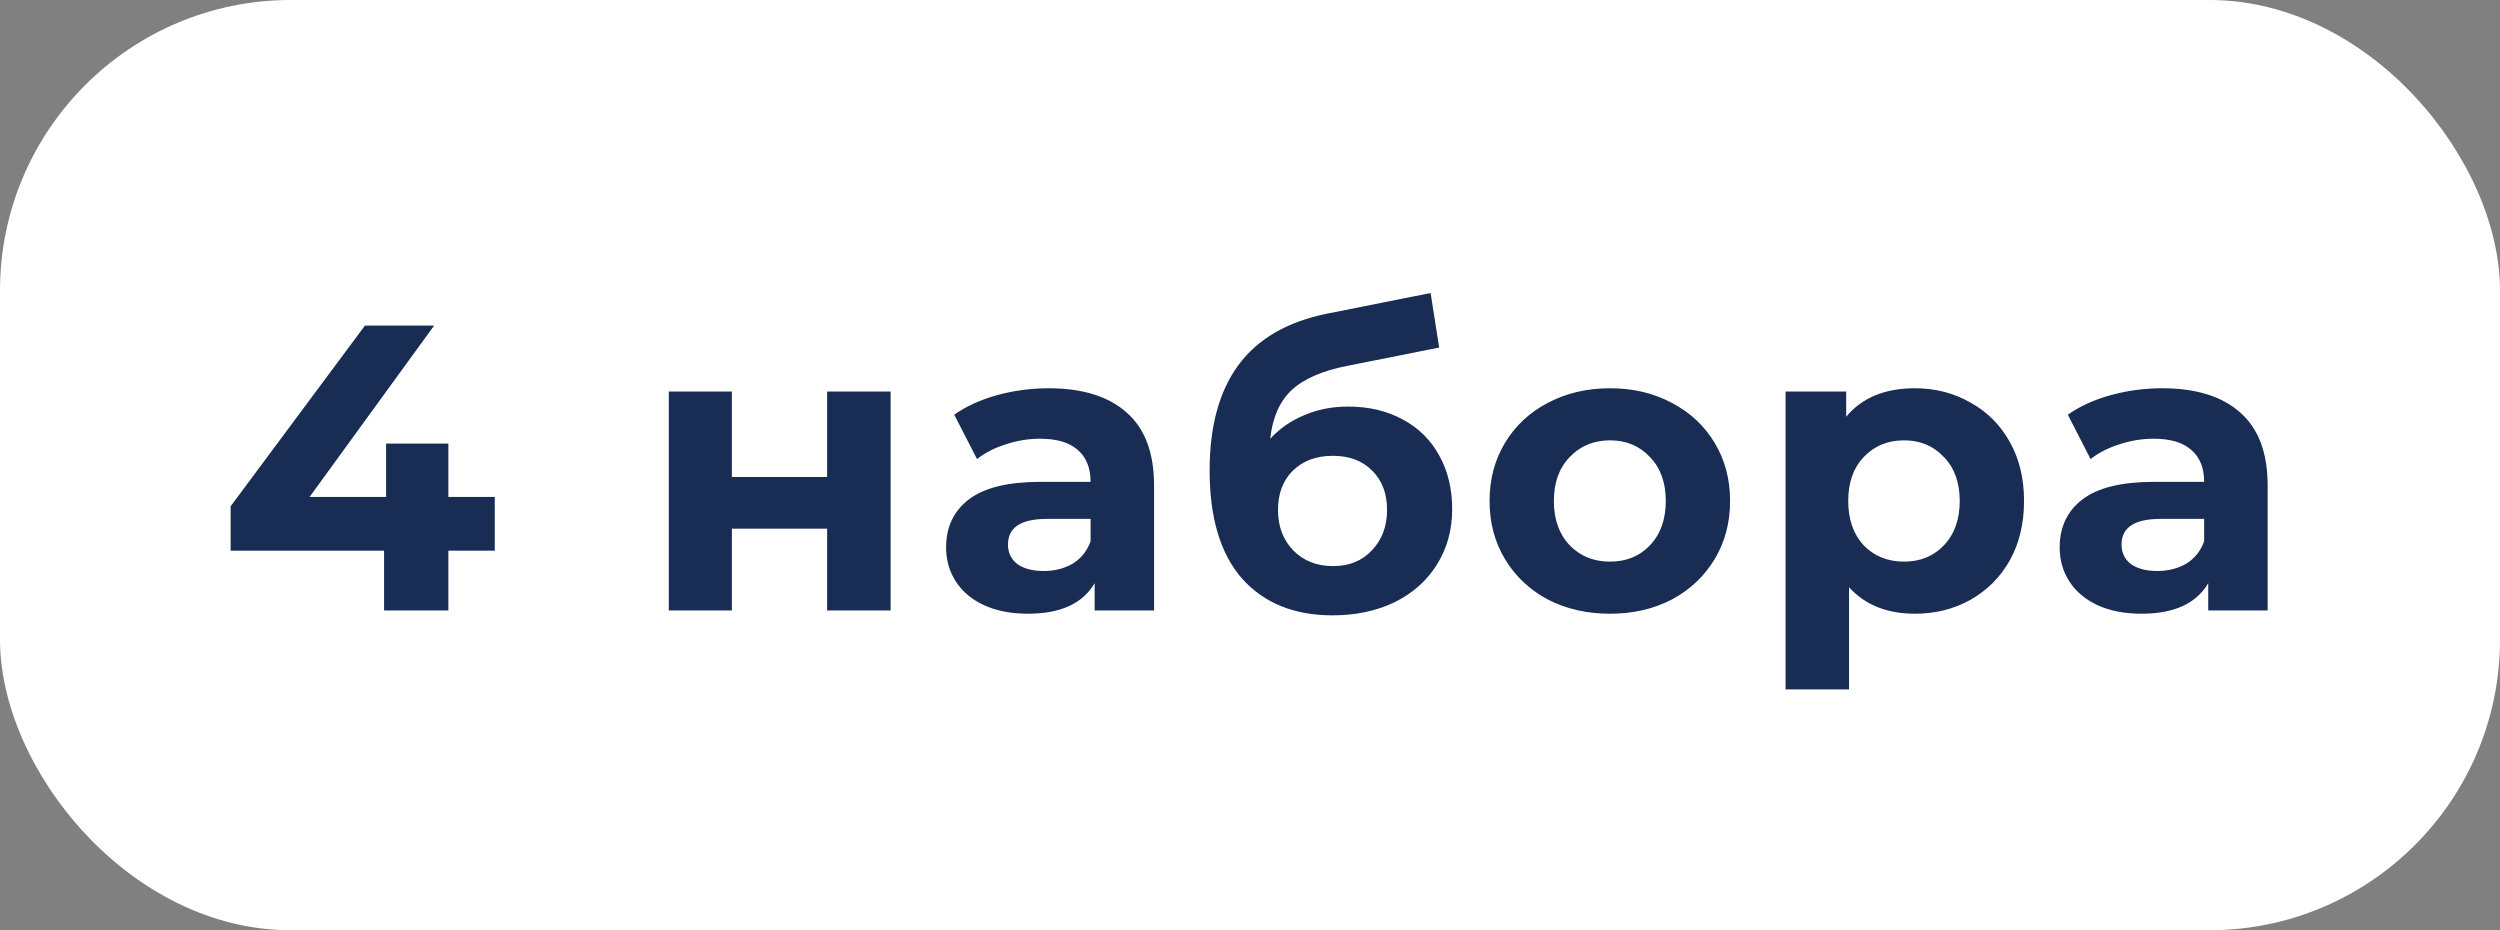
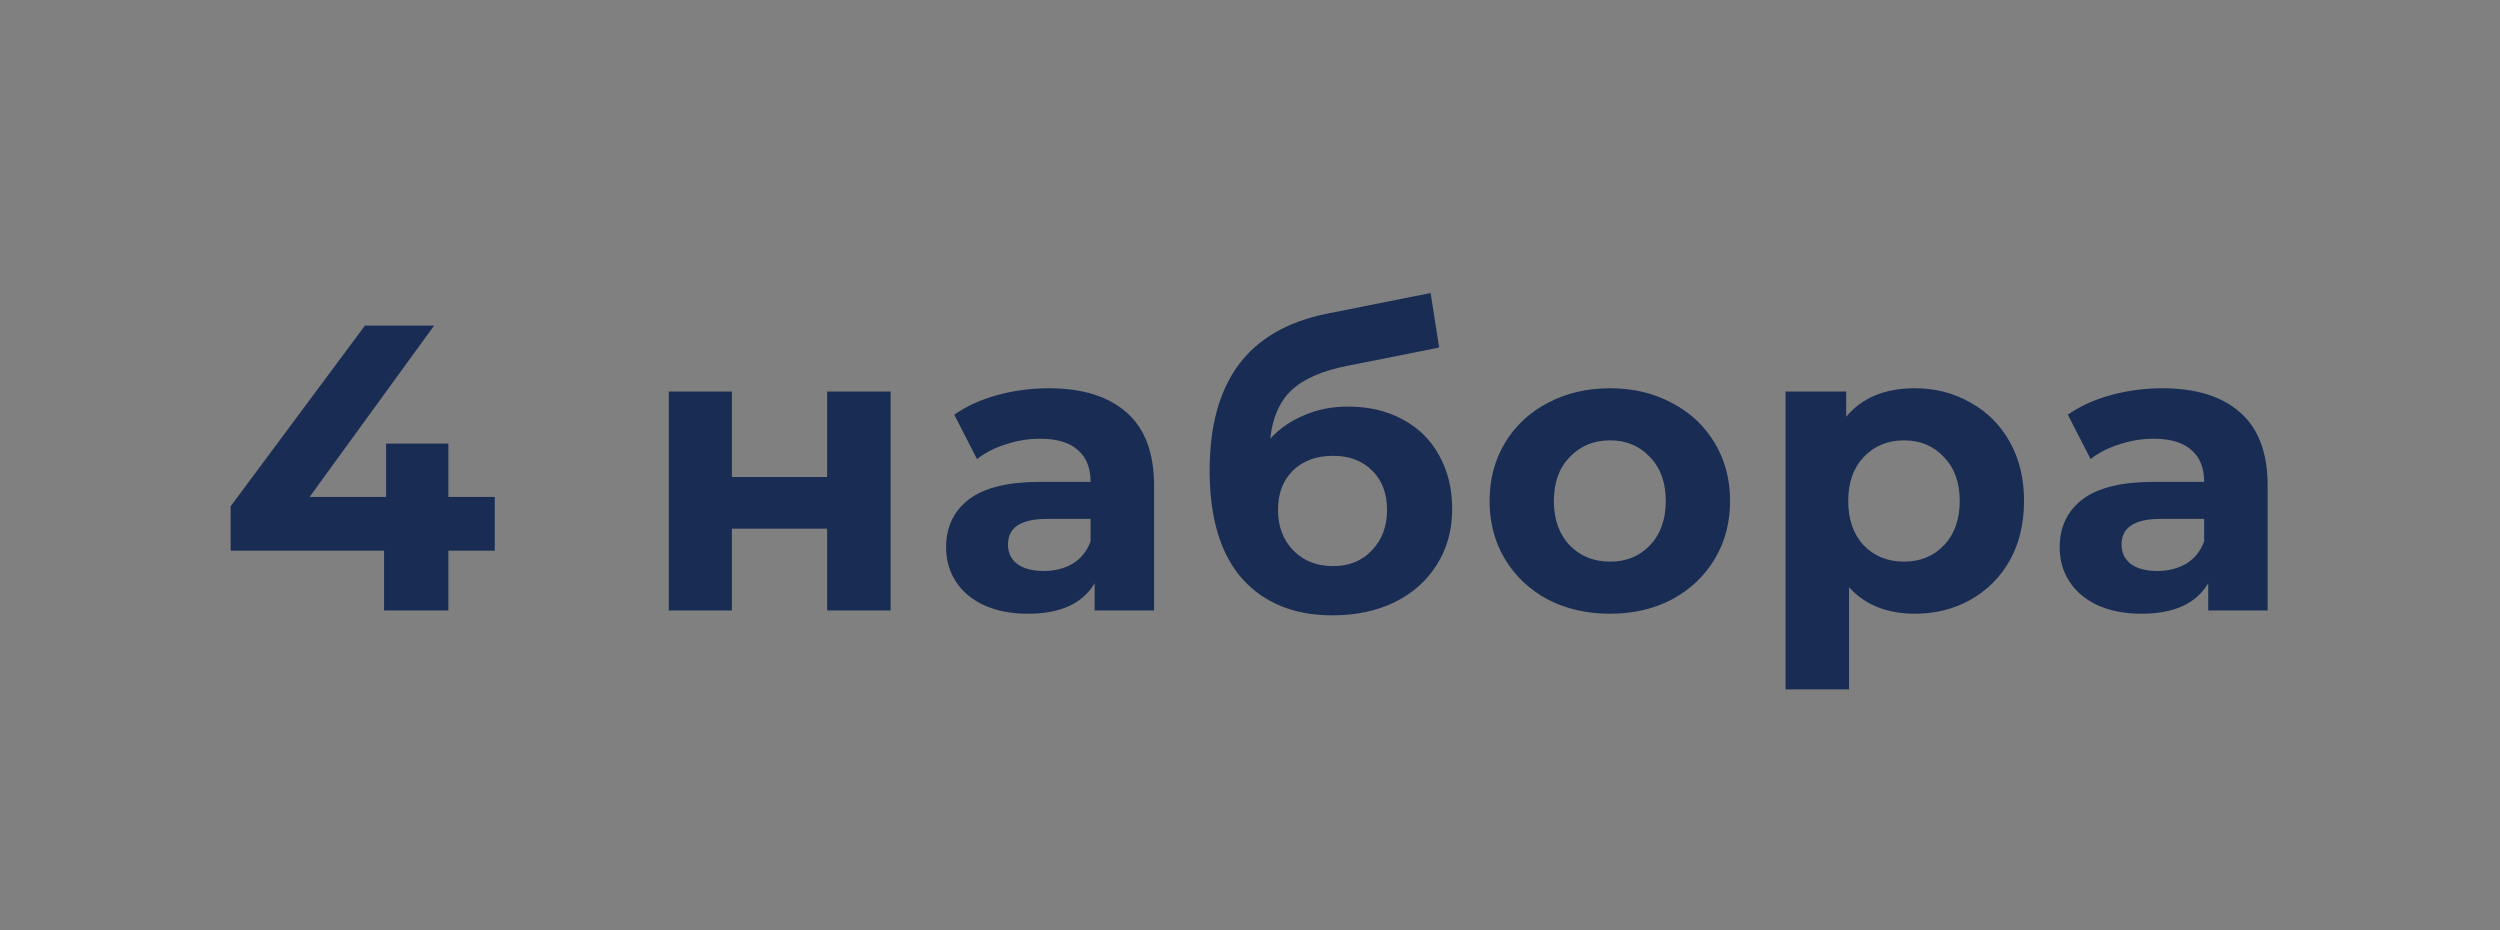
<svg xmlns="http://www.w3.org/2000/svg" width="172" height="64" viewBox="0 0 172 64" fill="none">
  <rect x="0" y="0" width="172" height="64" fill="#808080" stroke="none" />
-   <rect width="172" height="64" rx="20" fill="white" />
  <path d="M34.04 37.884H30.848V42H26.424V37.884H15.868V34.832L25.108 22.4H29.868L21.3 34.188H26.564V30.52H30.848V34.188H34.04V37.884ZM46.014 26.936H50.354V32.816H56.906V26.936H61.274V42H56.906V36.372H50.354V42H46.014V26.936ZM72.148 26.712C74.481 26.712 76.273 27.272 77.524 28.392C78.774 29.493 79.4 31.164 79.4 33.404V42H75.312V40.124C74.49 41.524 72.96 42.224 70.72 42.224C69.562 42.224 68.554 42.028 67.696 41.636C66.856 41.244 66.212 40.703 65.764 40.012C65.316 39.321 65.092 38.537 65.092 37.66C65.092 36.26 65.614 35.159 66.66 34.356C67.724 33.553 69.357 33.152 71.56 33.152H75.032C75.032 32.2 74.742 31.472 74.164 30.968C73.585 30.445 72.717 30.184 71.56 30.184C70.757 30.184 69.964 30.315 69.18 30.576C68.414 30.819 67.761 31.155 67.22 31.584L65.652 28.532C66.473 27.953 67.453 27.505 68.592 27.188C69.749 26.871 70.934 26.712 72.148 26.712ZM71.812 39.284C72.558 39.284 73.221 39.116 73.8 38.78C74.378 38.425 74.789 37.912 75.032 37.24V35.7H72.036C70.244 35.7 69.348 36.288 69.348 37.464C69.348 38.024 69.562 38.472 69.992 38.808C70.44 39.125 71.046 39.284 71.812 39.284ZM92.742 27.972C94.18 27.972 95.44 28.271 96.522 28.868C97.605 29.447 98.436 30.268 99.014 31.332C99.612 32.396 99.91 33.628 99.91 35.028C99.91 36.465 99.556 37.744 98.846 38.864C98.156 39.965 97.185 40.824 95.934 41.44C94.684 42.037 93.265 42.336 91.678 42.336C89.046 42.336 86.974 41.496 85.462 39.816C83.969 38.117 83.222 35.635 83.222 32.368C83.222 29.344 83.876 26.936 85.182 25.144C86.508 23.333 88.533 22.148 91.258 21.588L98.426 20.16L99.014 23.912L92.686 25.172C90.969 25.508 89.69 26.068 88.85 26.852C88.029 27.636 87.544 28.747 87.394 30.184C88.048 29.475 88.832 28.933 89.746 28.56C90.661 28.168 91.66 27.972 92.742 27.972ZM91.706 38.948C92.826 38.948 93.722 38.584 94.394 37.856C95.085 37.128 95.43 36.204 95.43 35.084C95.43 33.945 95.085 33.04 94.394 32.368C93.722 31.696 92.826 31.36 91.706 31.36C90.568 31.36 89.653 31.696 88.962 32.368C88.272 33.04 87.926 33.945 87.926 35.084C87.926 36.223 88.281 37.156 88.99 37.884C89.7 38.593 90.605 38.948 91.706 38.948ZM110.77 42.224C109.183 42.224 107.755 41.897 106.486 41.244C105.235 40.572 104.255 39.648 103.546 38.472C102.837 37.296 102.482 35.961 102.482 34.468C102.482 32.975 102.837 31.64 103.546 30.464C104.255 29.288 105.235 28.373 106.486 27.72C107.755 27.048 109.183 26.712 110.77 26.712C112.357 26.712 113.775 27.048 115.026 27.72C116.277 28.373 117.257 29.288 117.966 30.464C118.675 31.64 119.03 32.975 119.03 34.468C119.03 35.961 118.675 37.296 117.966 38.472C117.257 39.648 116.277 40.572 115.026 41.244C113.775 41.897 112.357 42.224 110.77 42.224ZM110.77 38.64C111.89 38.64 112.805 38.267 113.514 37.52C114.242 36.755 114.606 35.737 114.606 34.468C114.606 33.199 114.242 32.191 113.514 31.444C112.805 30.679 111.89 30.296 110.77 30.296C109.65 30.296 108.726 30.679 107.998 31.444C107.27 32.191 106.906 33.199 106.906 34.468C106.906 35.737 107.27 36.755 107.998 37.52C108.726 38.267 109.65 38.64 110.77 38.64ZM131.75 26.712C133.15 26.712 134.42 27.039 135.558 27.692C136.716 28.327 137.621 29.232 138.274 30.408C138.928 31.565 139.254 32.919 139.254 34.468C139.254 36.017 138.928 37.38 138.274 38.556C137.621 39.713 136.716 40.619 135.558 41.272C134.42 41.907 133.15 42.224 131.75 42.224C129.828 42.224 128.316 41.617 127.214 40.404V47.432H122.846V26.936H127.018V28.672C128.101 27.365 129.678 26.712 131.75 26.712ZM130.994 38.64C132.114 38.64 133.029 38.267 133.738 37.52C134.466 36.755 134.83 35.737 134.83 34.468C134.83 33.199 134.466 32.191 133.738 31.444C133.029 30.679 132.114 30.296 130.994 30.296C129.874 30.296 128.95 30.679 128.222 31.444C127.513 32.191 127.158 33.199 127.158 34.468C127.158 35.737 127.513 36.755 128.222 37.52C128.95 38.267 129.874 38.64 130.994 38.64ZM148.762 26.712C151.095 26.712 152.887 27.272 154.138 28.392C155.388 29.493 156.014 31.164 156.014 33.404V42H151.926V40.124C151.104 41.524 149.574 42.224 147.334 42.224C146.176 42.224 145.168 42.028 144.31 41.636C143.47 41.244 142.826 40.703 142.378 40.012C141.93 39.321 141.706 38.537 141.706 37.66C141.706 36.26 142.228 35.159 143.274 34.356C144.338 33.553 145.971 33.152 148.174 33.152H151.646C151.646 32.2 151.356 31.472 150.778 30.968C150.199 30.445 149.331 30.184 148.174 30.184C147.371 30.184 146.578 30.315 145.794 30.576C145.028 30.819 144.375 31.155 143.834 31.584L142.266 28.532C143.087 27.953 144.067 27.505 145.206 27.188C146.363 26.871 147.548 26.712 148.762 26.712ZM148.426 39.284C149.172 39.284 149.835 39.116 150.414 38.78C150.992 38.425 151.403 37.912 151.646 37.24V35.7H148.65C146.858 35.7 145.962 36.288 145.962 37.464C145.962 38.024 146.176 38.472 146.606 38.808C147.054 39.125 147.66 39.284 148.426 39.284Z" fill="#182C54" />
</svg>